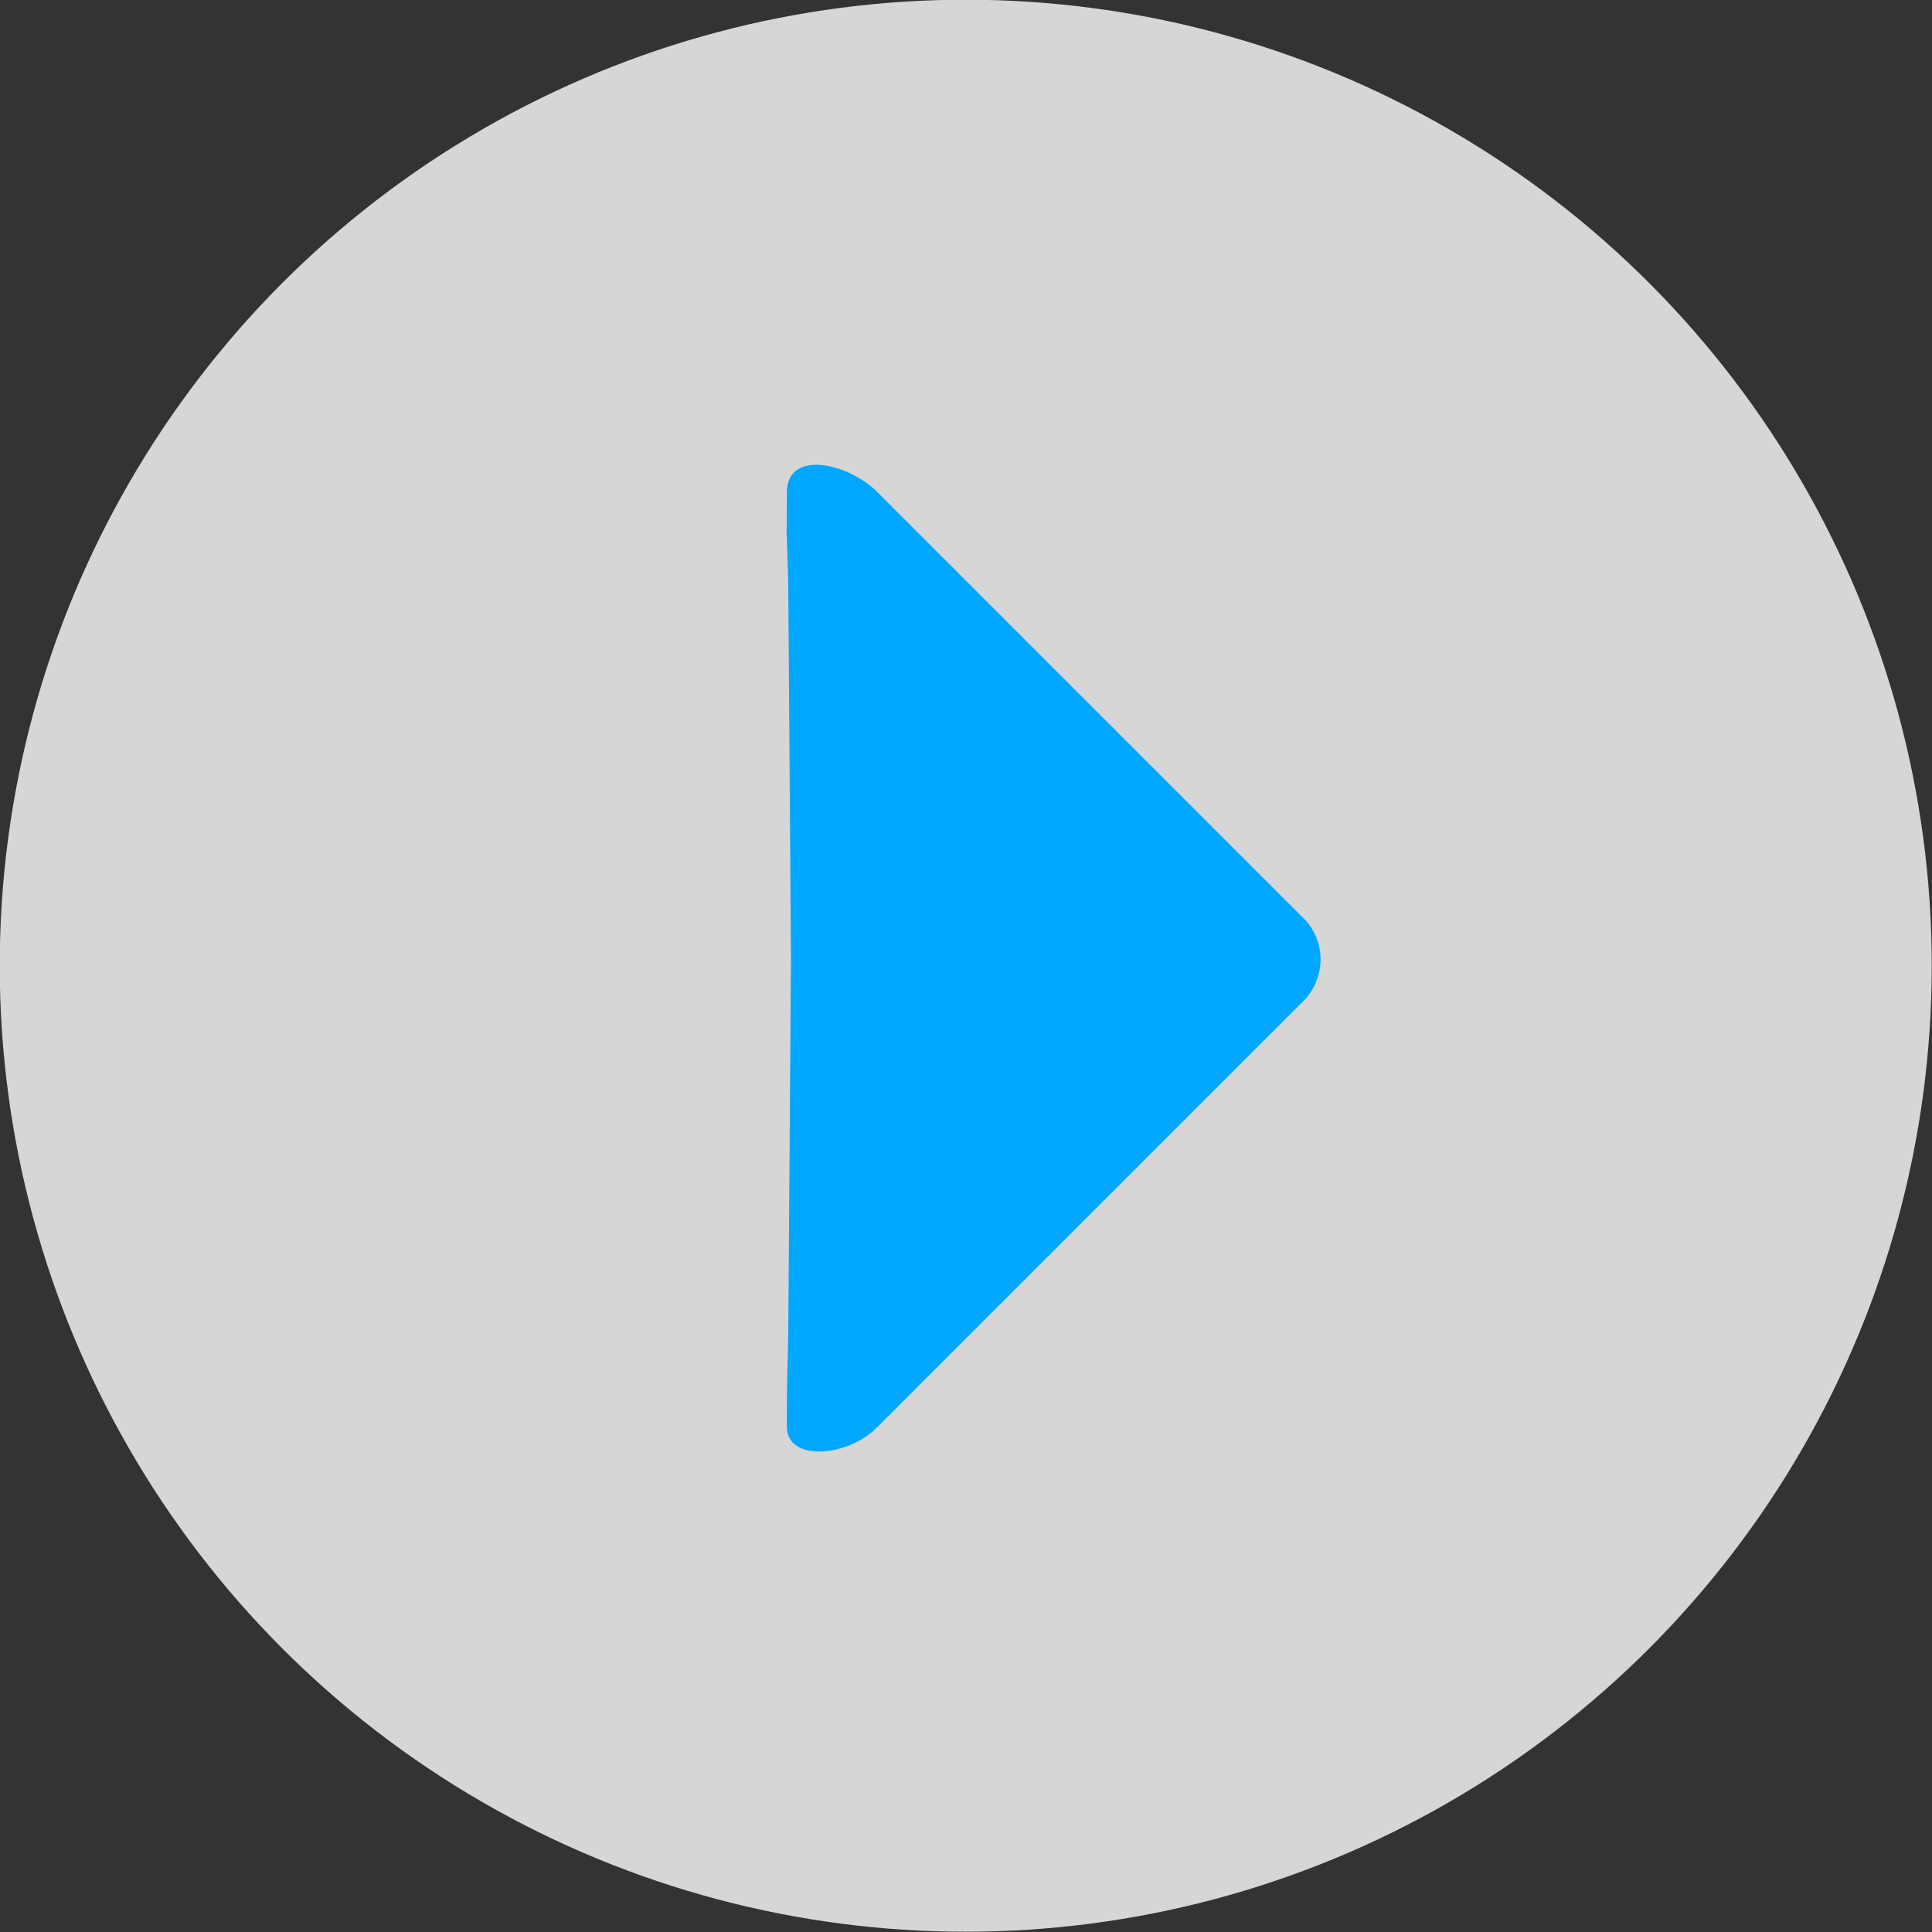
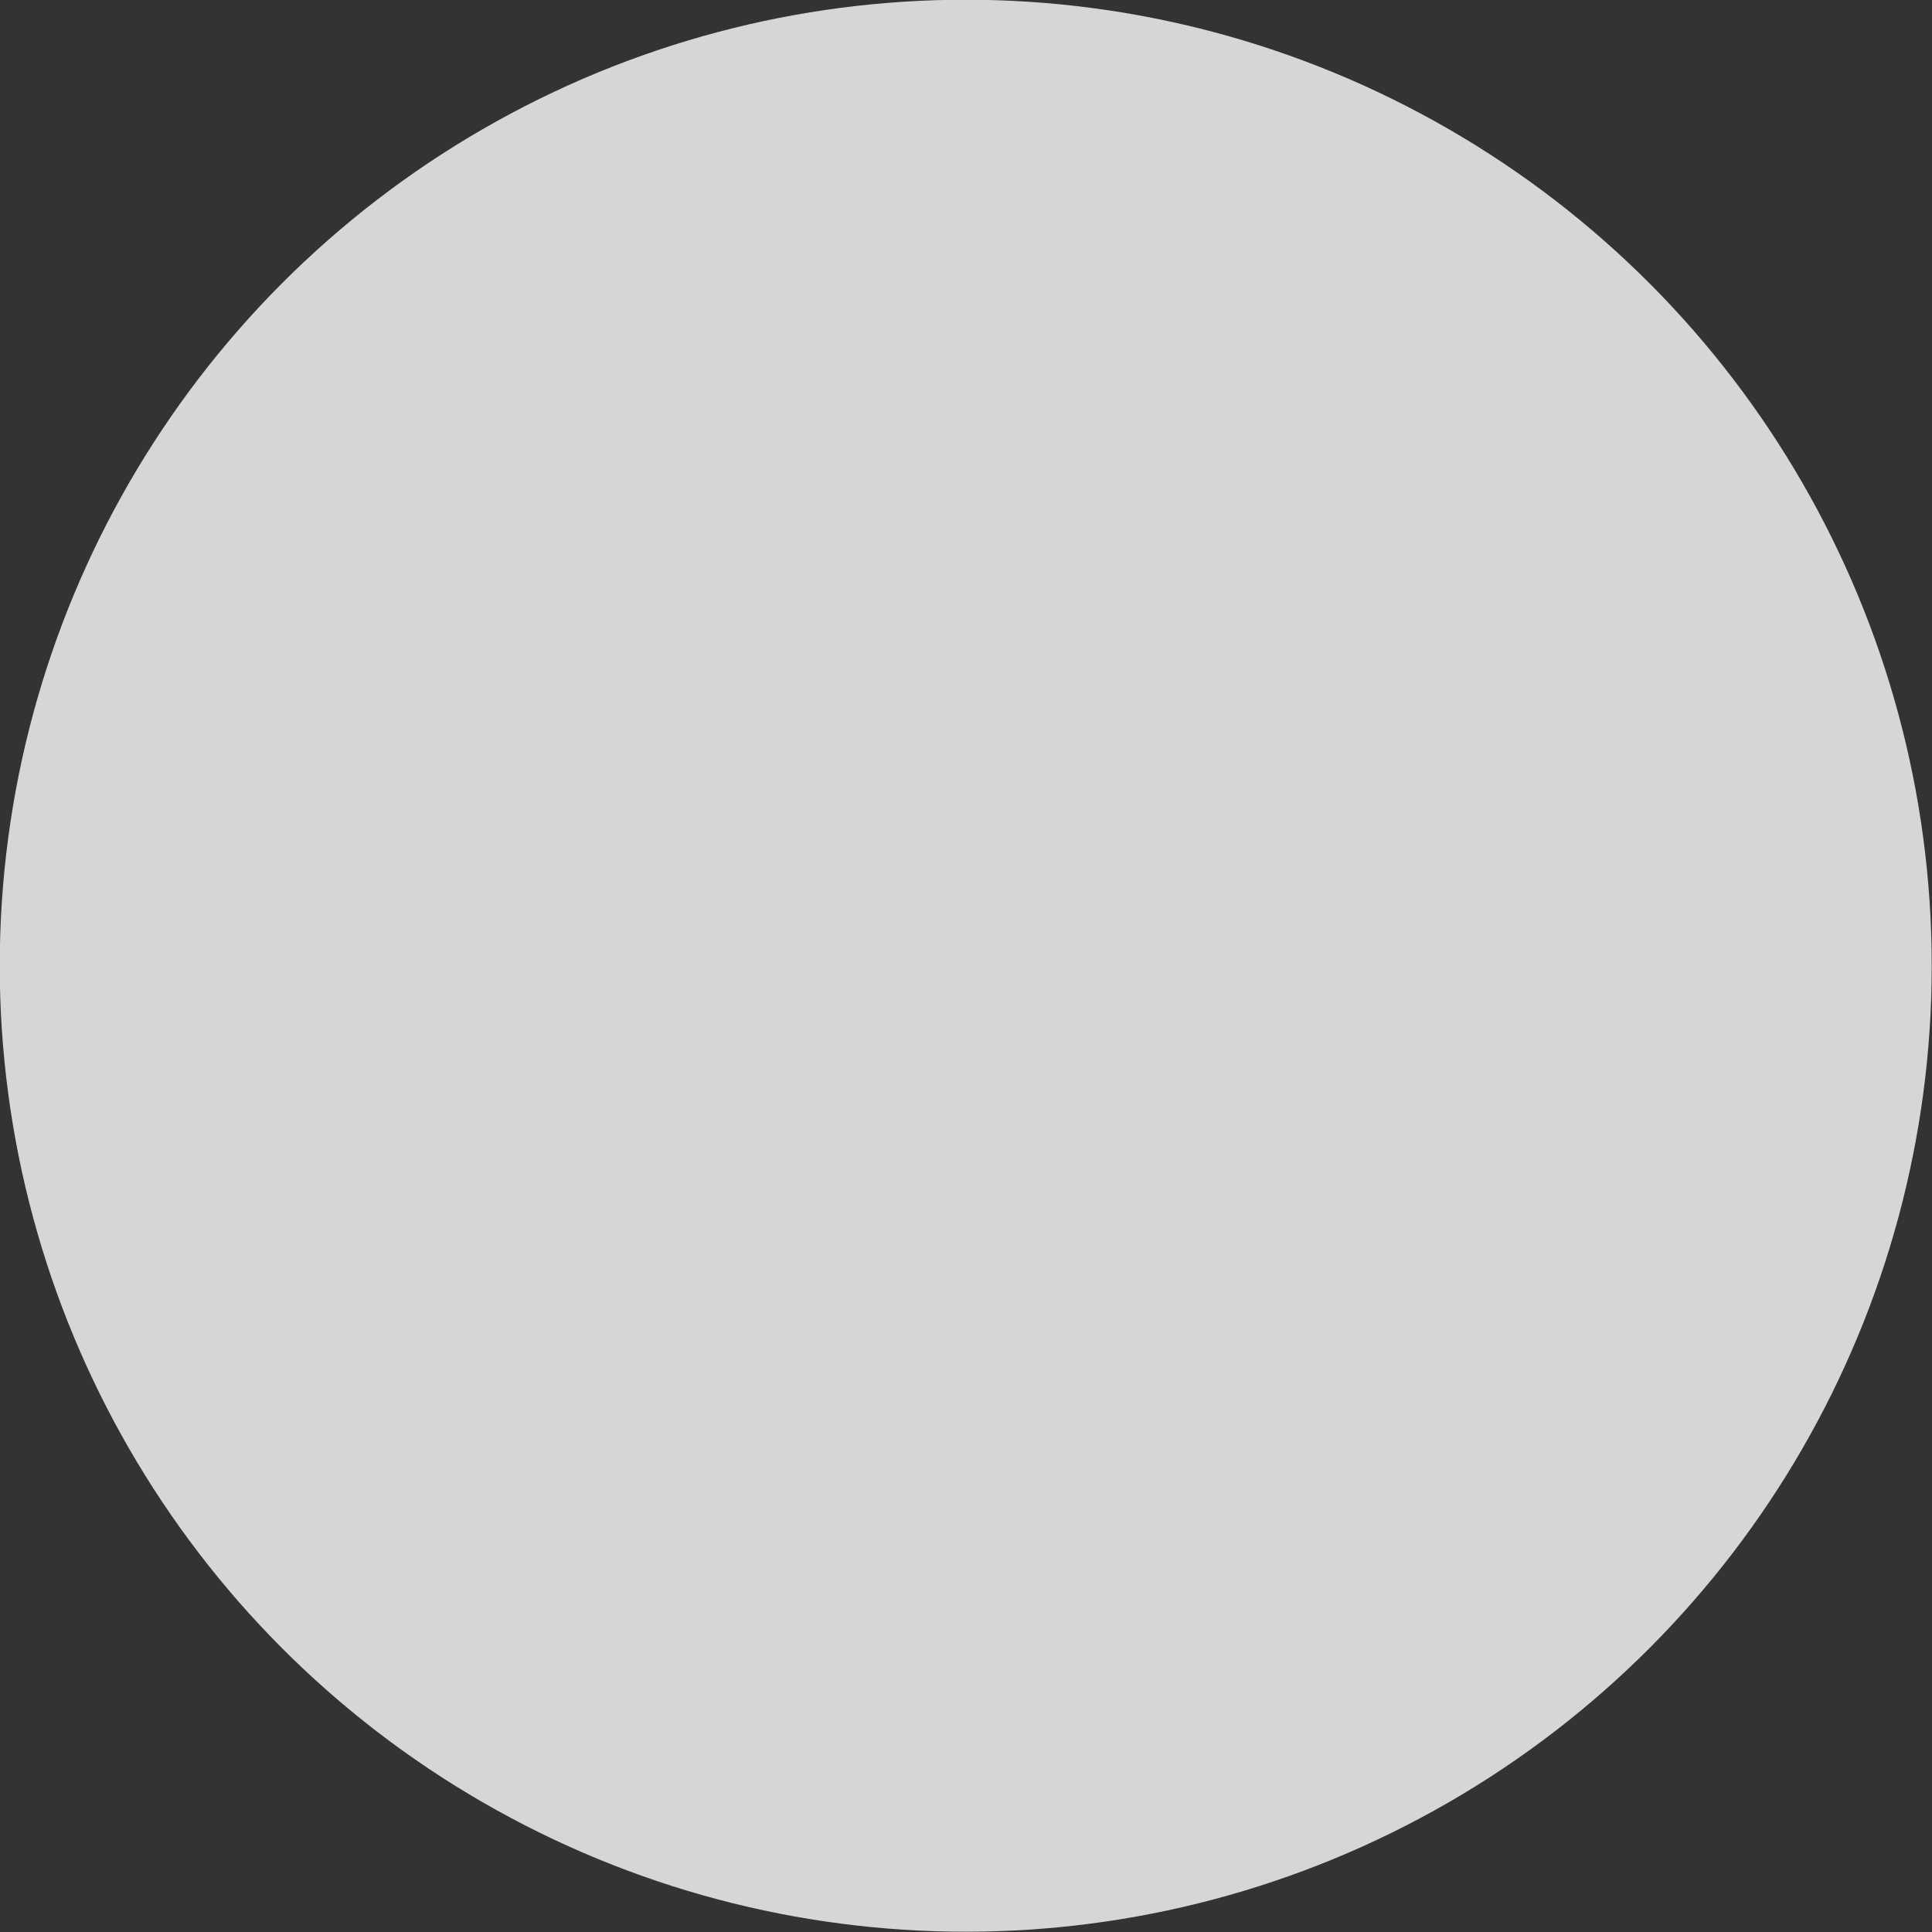
<svg xmlns="http://www.w3.org/2000/svg" version="1.1" id="Layer_1" x="0px" y="0px" viewBox="0 0 140.4 140.4" style="enable-background:new 0 0 140.4 140.4;" xml:space="preserve">
  <rect x="0" y="0" width="140.4" height="140.4" fill="#333333" stroke="none" />
  <style type="text/css">
	.st0{opacity:0.8;fill:#FFFFFF;enable-background:new    ;}
	.st1{fill:#00A7FF;}
</style>
  <g id="Group_2061" transform="translate(19394 -15312)">
    <g id="Group_733" transform="translate(804.781 -43.22)">
      <circle id="Ellipse_104" class="st0" cx="-20128.6" cy="15425.4" r="70.2" />
-       <path id="_35" class="st1" d="M-20141.6,15458.9c0,2.6,4.5,2.2,6.6,0l30.7-30.7c1.8-1.6,2-4.3,0.4-6.1c-0.1-0.1-0.3-0.3-0.4-0.4    l-30.7-30.7c-2.2-2.2-6.6-3.1-6.6,0c0,6-0.1-0.6,0.1,6.5l0.2,27.4l-0.2,27.4C-20141.6,15456.4-20141.6,15456.4-20141.6,15458.9z" />
    </g>
  </g>
</svg>